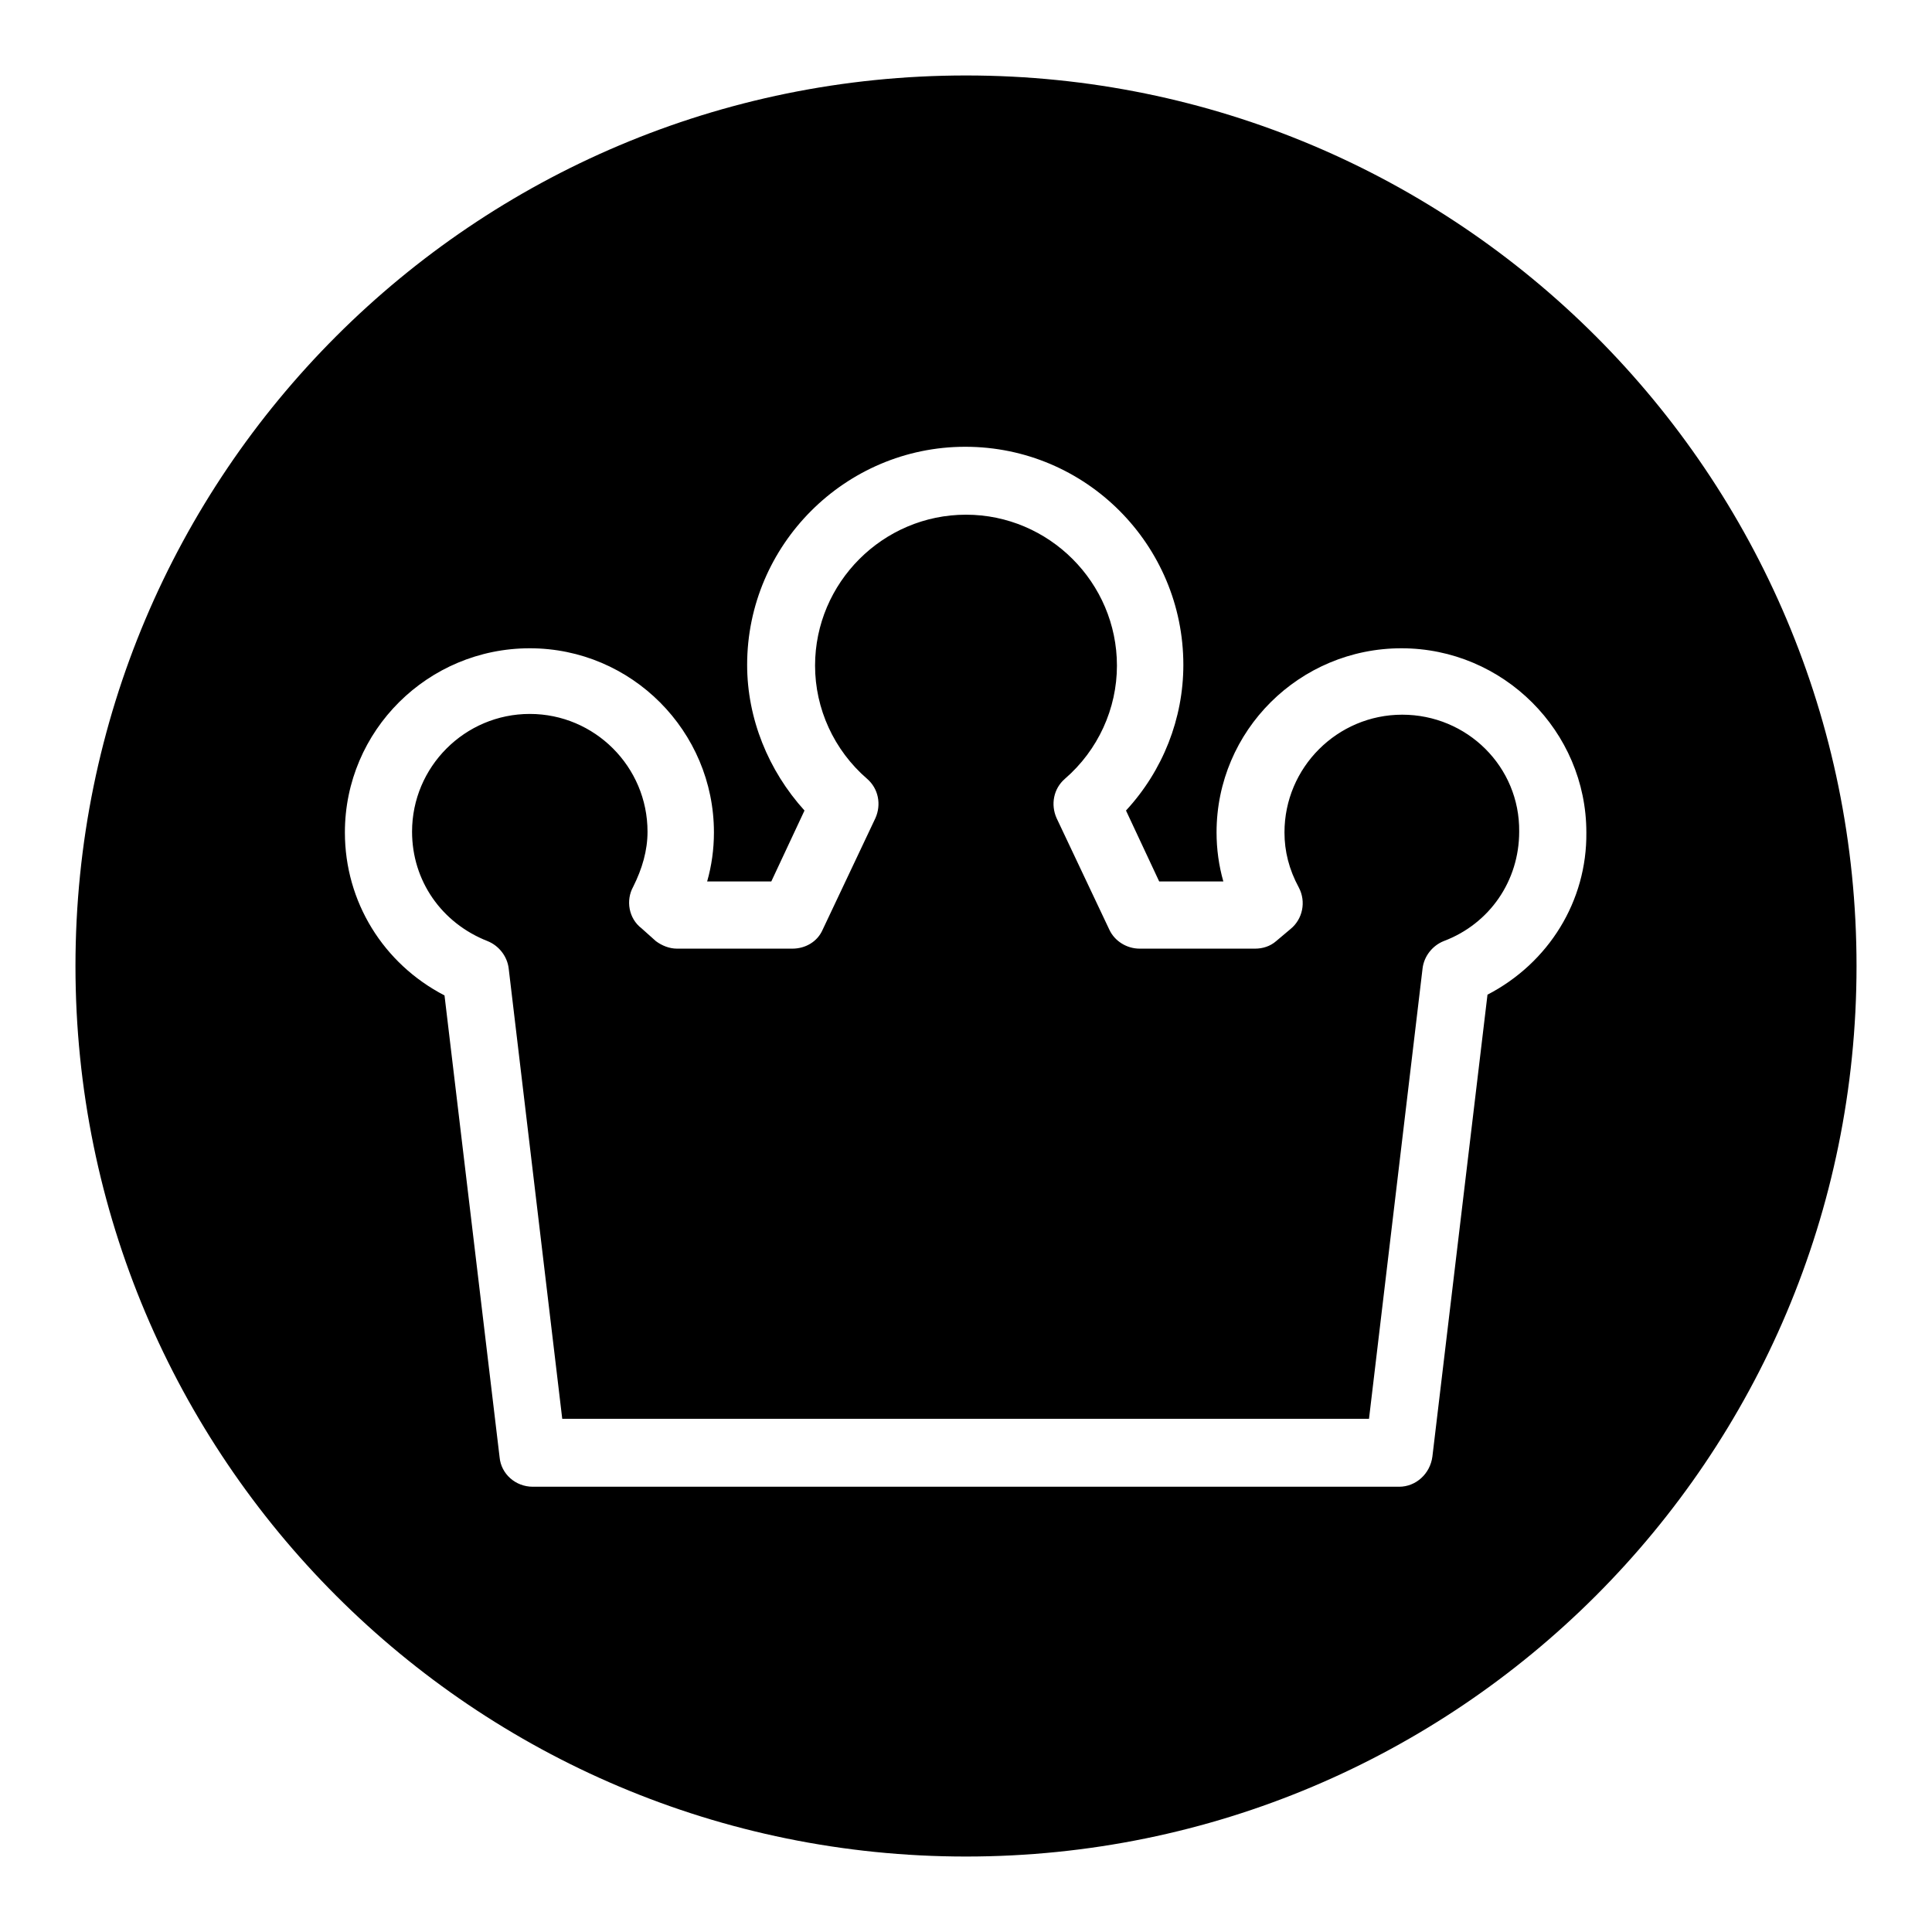
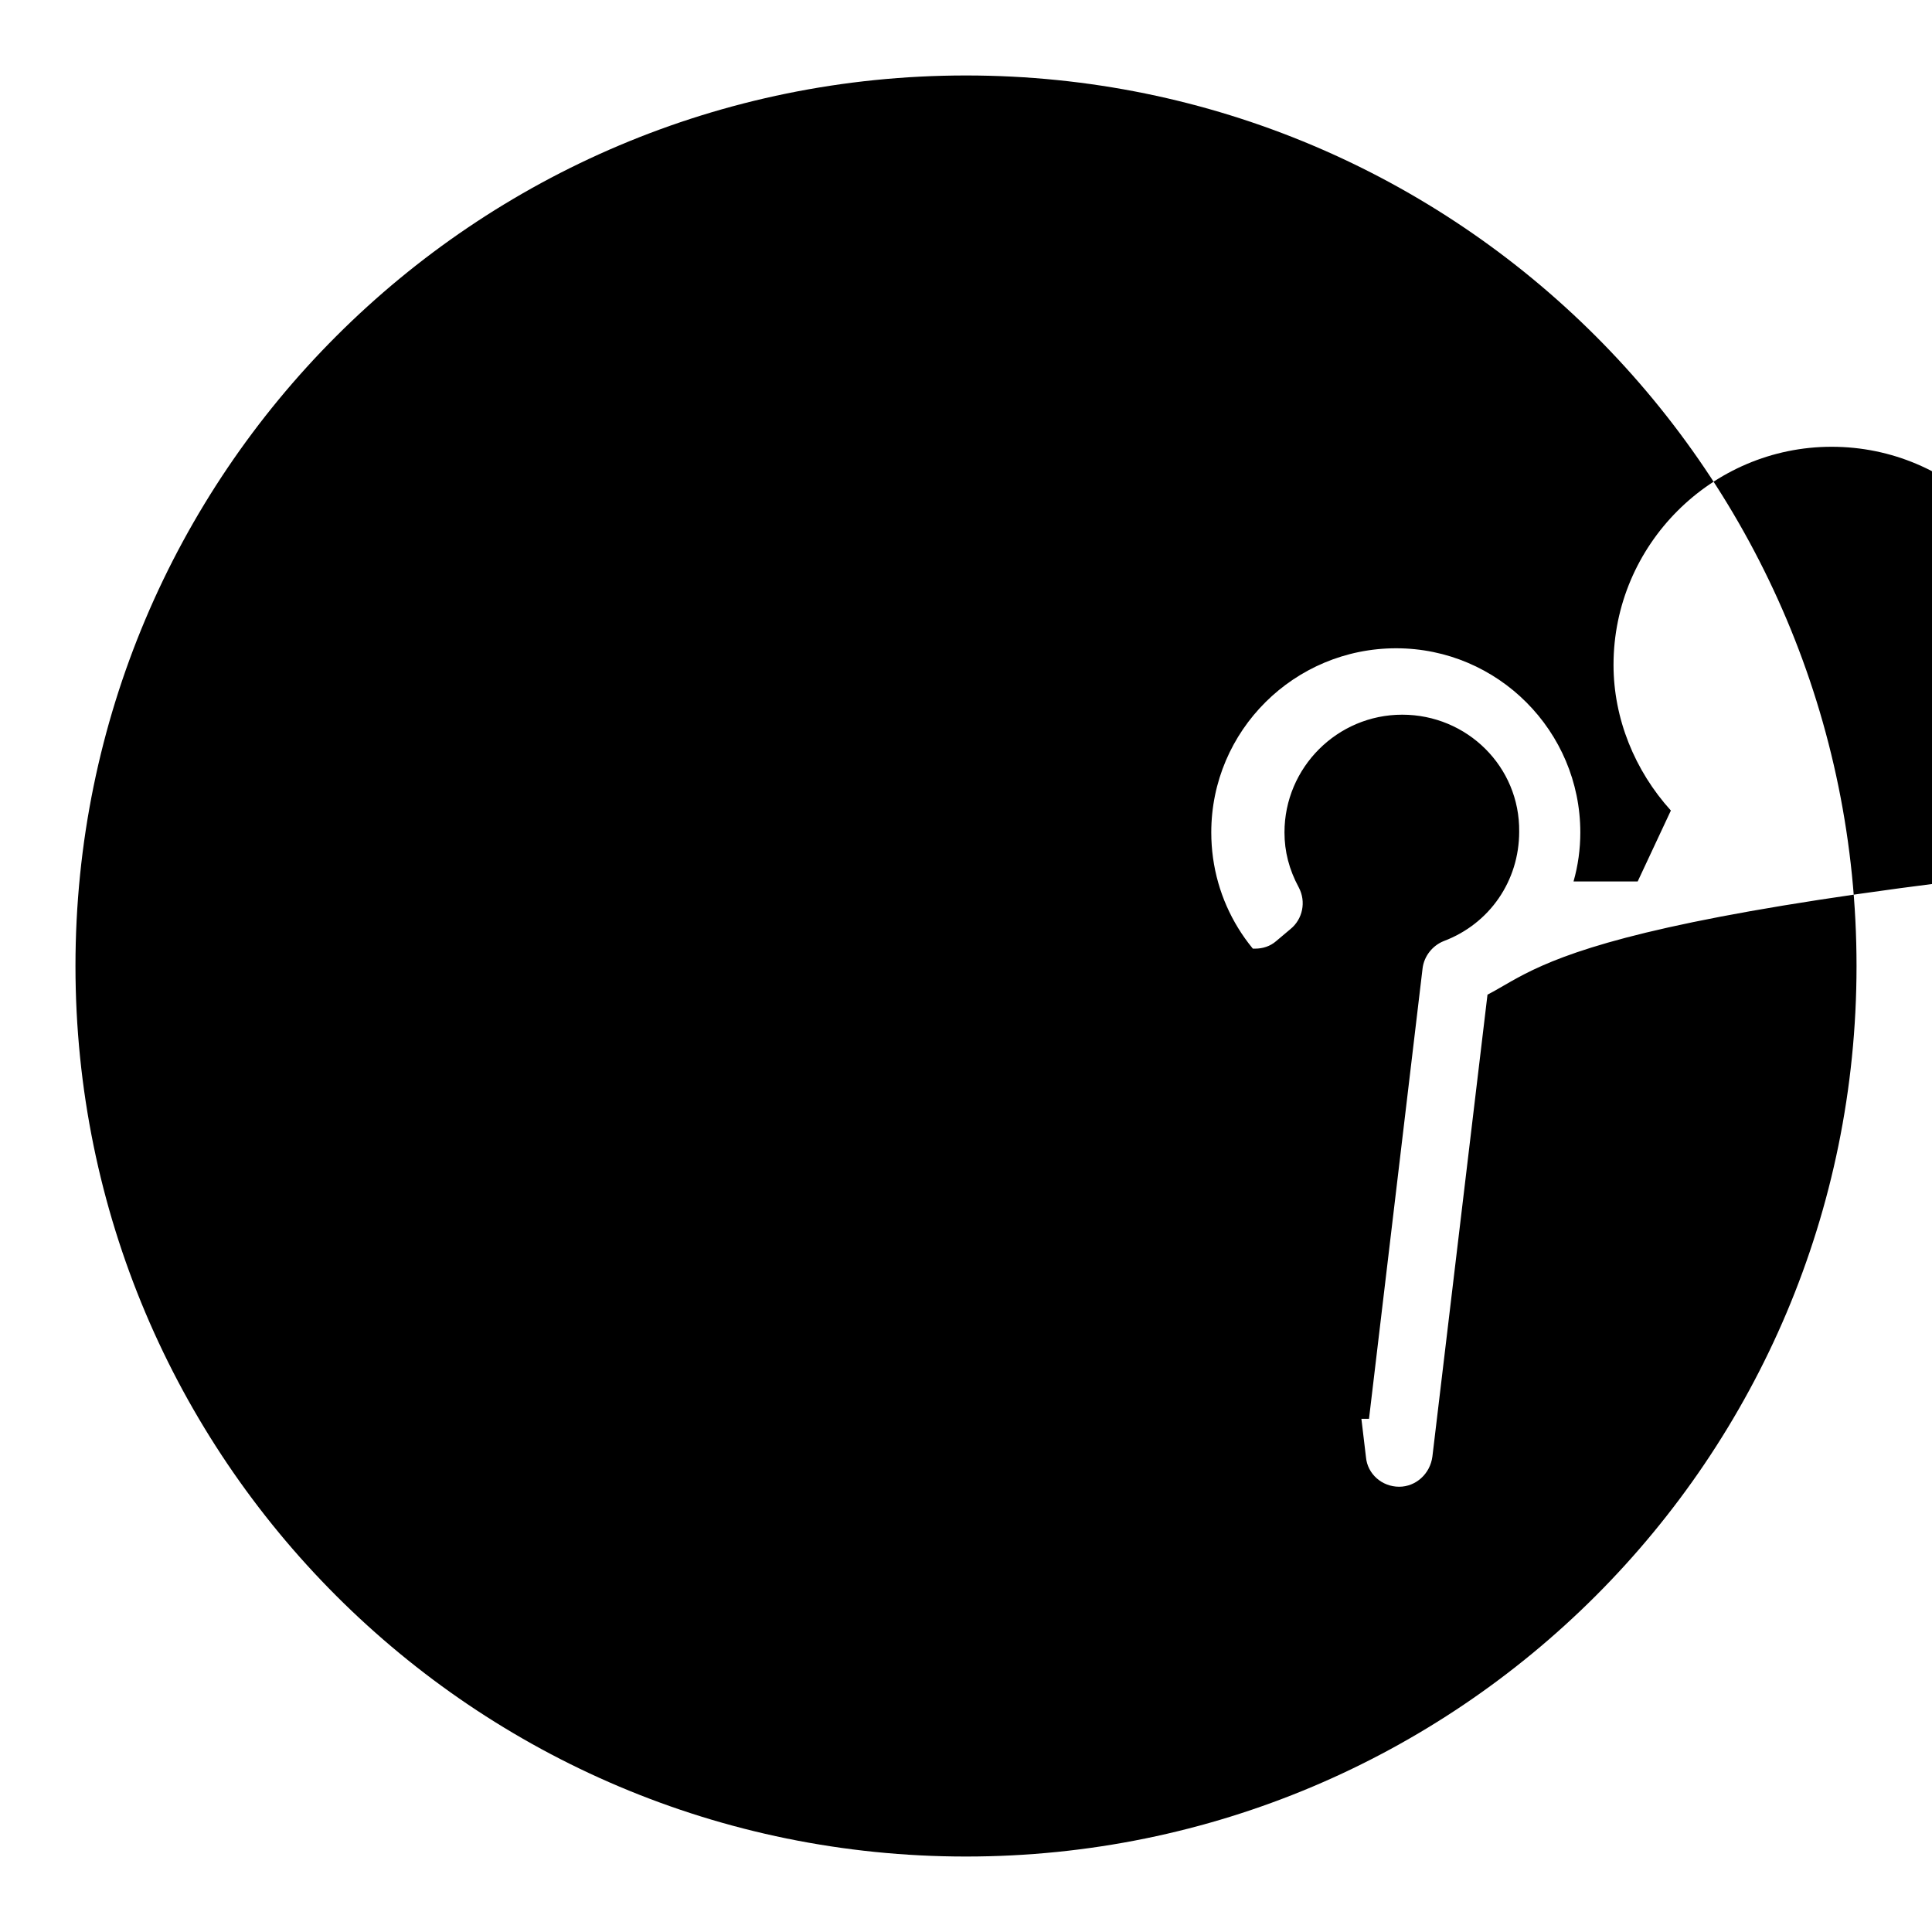
<svg xmlns="http://www.w3.org/2000/svg" version="1.1" x="0px" y="0px" viewBox="0 0 256 256" enable-background="new 0 0 256 256" xml:space="preserve">
  <g>
-     <path fill="#000000" d="M185.8,94.7c-8.6,0-15.6,7-15.6,15.6c0,2.5,0.6,4.9,1.9,7.3c1,1.9,0.5,4.2-1.1,5.5l-1.9,1.6 c-0.8,0.7-1.8,1-2.8,1H151c-1.7,0-3.3-1-4-2.5l-7-14.8c-0.8-1.8-0.4-3.9,1.1-5.2c4.4-3.8,6.9-9.3,6.9-15c0-11-9-20-20-20 c-11,0-20,9-20,20c0,5.7,2.5,11.2,6.9,15c1.5,1.3,1.9,3.4,1.1,5.2l-7,14.8c-0.7,1.6-2.3,2.5-4,2.5H89.7c-1,0-2-0.4-2.8-1L85,123 c-1.7-1.3-2.1-3.7-1.1-5.5c1.2-2.4,1.9-4.8,1.9-7.3c0-8.6-7-15.6-15.6-15.6c-8.6,0-15.6,7-15.6,15.6c0,6.5,3.9,12.1,10,14.5 c1.5,0.6,2.6,2,2.8,3.6l7.1,59.7h106.9l7.1-59.7c0.2-1.6,1.3-3,2.8-3.6c6.1-2.3,10-8,10-14.5C201.4,101.6,194.4,94.7,185.8,94.7z  M128,10C62.8,10,10,62.8,10,128s52.8,118,118,118s118-52.8,118-118S193.2,10,128,10z M197.1,131.8l-7.3,61.2c-0.3,2.3-2.2,4-4.4,4 H70.6c-2.3,0-4.2-1.7-4.4-3.9l-7.3-61.2c-8.1-4.2-13.2-12.4-13.2-21.6c0-13.5,11-24.4,24.5-24.4c13.5,0,24.4,11,24.4,24.4 c0,2.2-0.3,4.4-0.9,6.5h8.5l4.4-9.4c-4.8-5.3-7.6-12.2-7.6-19.3c0-15.9,13-28.9,28.9-28.9c16,0,28.9,13,28.9,28.9 c0,7.1-2.7,14-7.6,19.3l4.4,9.4h8.5c-0.6-2.1-0.9-4.3-0.9-6.5c0-13.5,11-24.4,24.5-24.4s24.5,11,24.5,24.4 C210.3,119.4,205.2,127.6,197.1,131.8z" />
+     <path fill="#000000" d="M185.8,94.7c-8.6,0-15.6,7-15.6,15.6c0,2.5,0.6,4.9,1.9,7.3c1,1.9,0.5,4.2-1.1,5.5l-1.9,1.6 c-0.8,0.7-1.8,1-2.8,1H151c-1.7,0-3.3-1-4-2.5l-7-14.8c-0.8-1.8-0.4-3.9,1.1-5.2c4.4-3.8,6.9-9.3,6.9-15c0-11-9-20-20-20 c-11,0-20,9-20,20c0,5.7,2.5,11.2,6.9,15c1.5,1.3,1.9,3.4,1.1,5.2l-7,14.8c-0.7,1.6-2.3,2.5-4,2.5H89.7c-1,0-2-0.4-2.8-1L85,123 c-1.7-1.3-2.1-3.7-1.1-5.5c1.2-2.4,1.9-4.8,1.9-7.3c0-8.6-7-15.6-15.6-15.6c-8.6,0-15.6,7-15.6,15.6c0,6.5,3.9,12.1,10,14.5 c1.5,0.6,2.6,2,2.8,3.6l7.1,59.7h106.9l7.1-59.7c0.2-1.6,1.3-3,2.8-3.6c6.1-2.3,10-8,10-14.5C201.4,101.6,194.4,94.7,185.8,94.7z  M128,10C62.8,10,10,62.8,10,128s52.8,118,118,118s118-52.8,118-118S193.2,10,128,10z M197.1,131.8l-7.3,61.2c-0.3,2.3-2.2,4-4.4,4 c-2.3,0-4.2-1.7-4.4-3.9l-7.3-61.2c-8.1-4.2-13.2-12.4-13.2-21.6c0-13.5,11-24.4,24.5-24.4c13.5,0,24.4,11,24.4,24.4 c0,2.2-0.3,4.4-0.9,6.5h8.5l4.4-9.4c-4.8-5.3-7.6-12.2-7.6-19.3c0-15.9,13-28.9,28.9-28.9c16,0,28.9,13,28.9,28.9 c0,7.1-2.7,14-7.6,19.3l4.4,9.4h8.5c-0.6-2.1-0.9-4.3-0.9-6.5c0-13.5,11-24.4,24.5-24.4s24.5,11,24.5,24.4 C210.3,119.4,205.2,127.6,197.1,131.8z" />
  </g>
</svg>